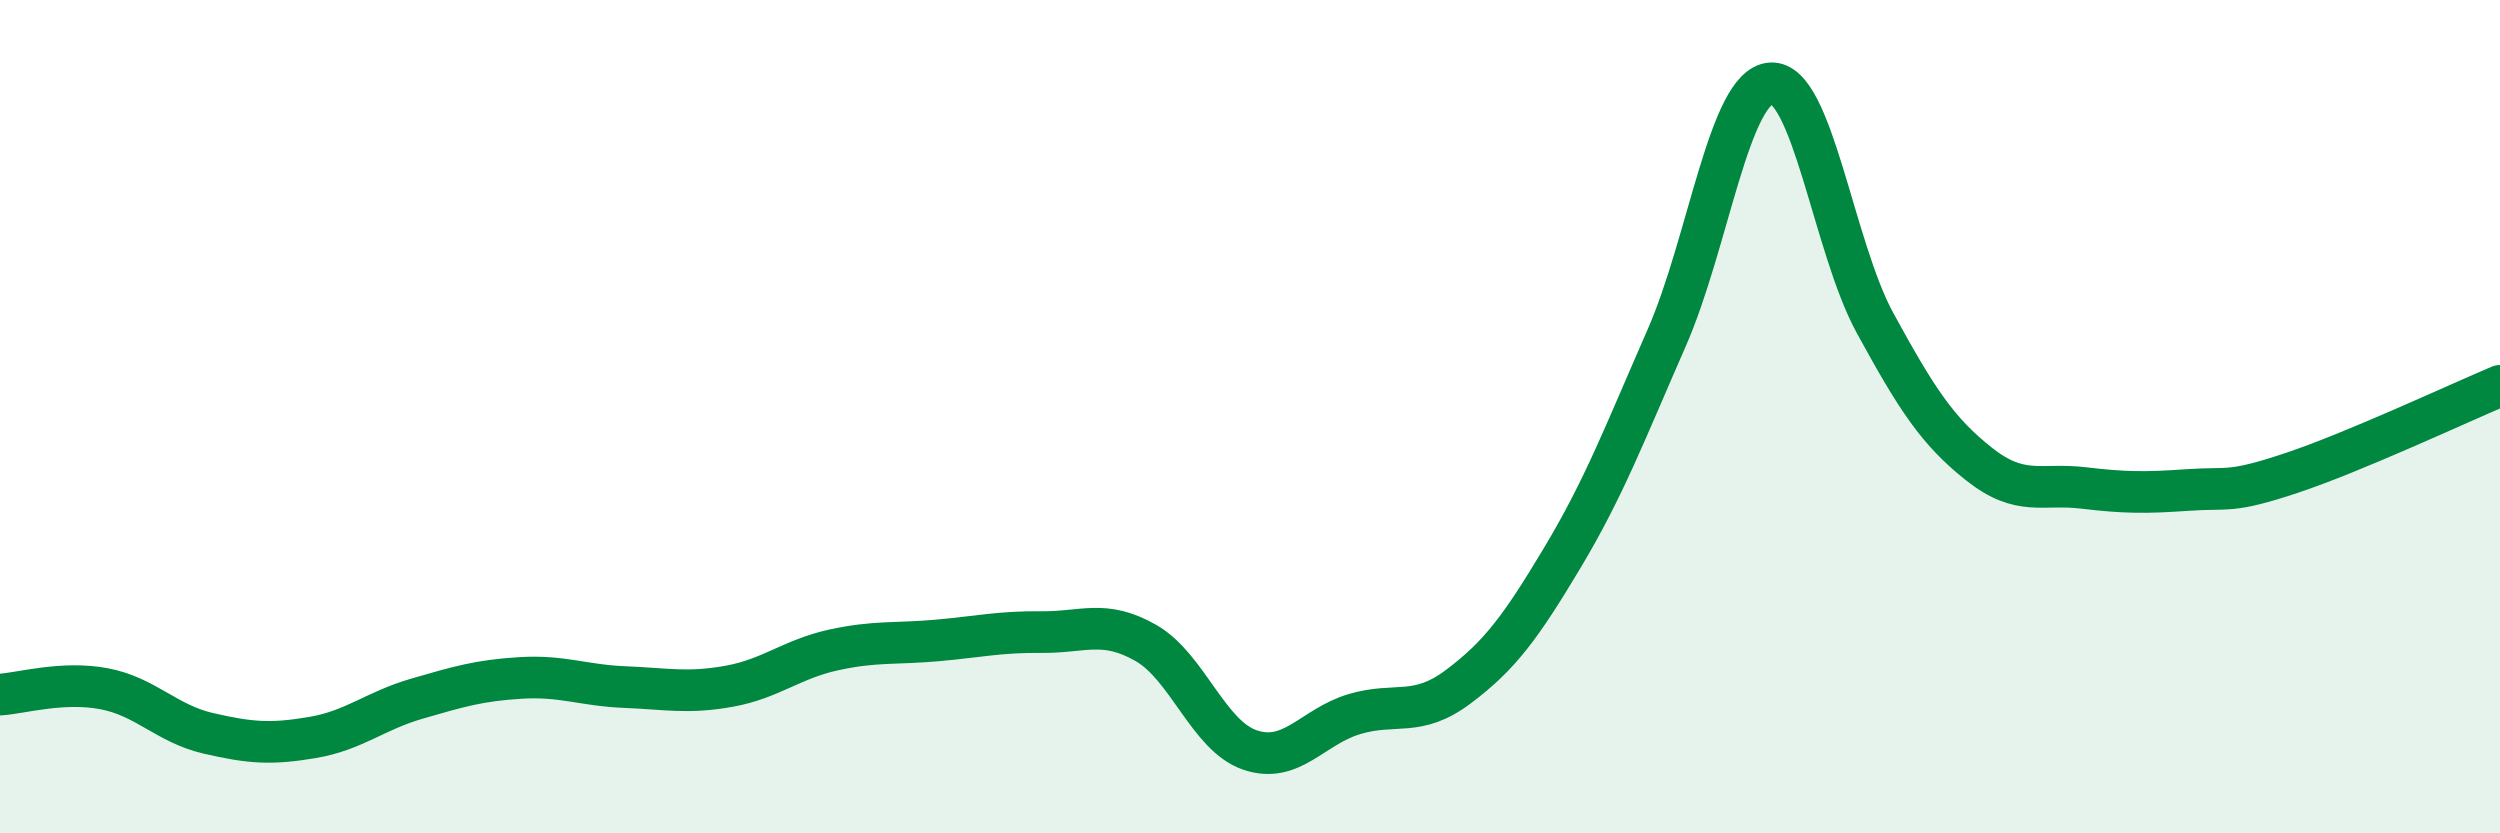
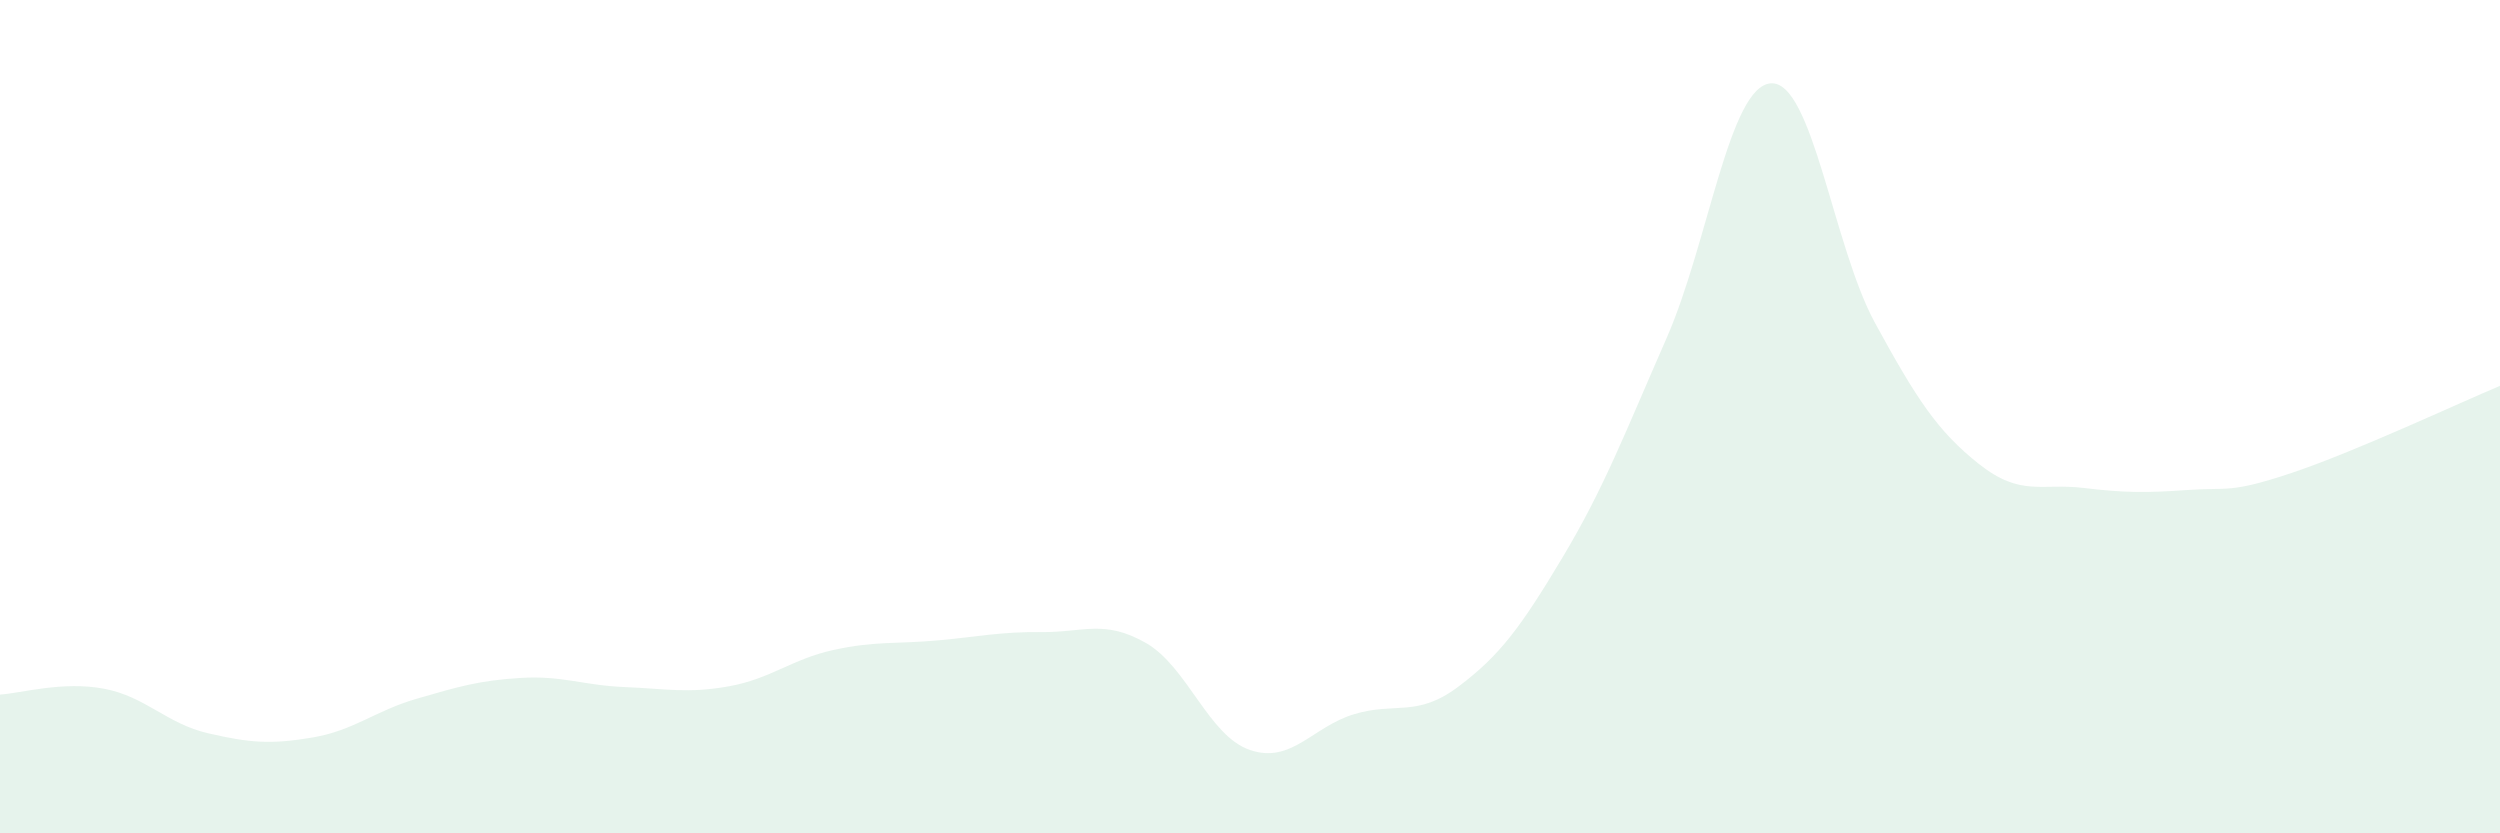
<svg xmlns="http://www.w3.org/2000/svg" width="60" height="20" viewBox="0 0 60 20">
  <path d="M 0,16.67 C 0.5,16.64 1.5,16.34 2.5,16.53 C 3.5,16.72 4,17.37 5,17.6 C 6,17.83 6.5,17.87 7.5,17.7 C 8.5,17.53 9,17.06 10,16.77 C 11,16.48 11.5,16.33 12.5,16.27 C 13.5,16.21 14,16.45 15,16.49 C 16,16.53 16.5,16.65 17.5,16.47 C 18.5,16.29 19,15.82 20,15.6 C 21,15.38 21.5,15.46 22.5,15.37 C 23.5,15.28 24,15.16 25,15.17 C 26,15.18 26.5,14.86 27.5,15.43 C 28.5,16 29,17.66 30,18 C 31,18.34 31.5,17.44 32.5,17.14 C 33.5,16.84 34,17.23 35,16.48 C 36,15.73 36.5,15.05 37.5,13.38 C 38.5,11.71 39,10.39 40,8.11 C 41,5.83 41.5,2.07 42.5,2 C 43.5,1.93 44,5.92 45,7.75 C 46,9.58 46.5,10.35 47.5,11.14 C 48.5,11.93 49,11.59 50,11.71 C 51,11.83 51.5,11.83 52.5,11.76 C 53.5,11.69 53.5,11.85 55,11.35 C 56.5,10.85 59,9.68 60,9.26L60 20L0 20Z" fill="#008740" opacity="0.1" stroke-linecap="round" stroke-linejoin="round" />
-   <path d="M 0,16.67 C 0.5,16.64 1.5,16.34 2.5,16.53 C 3.5,16.72 4,17.37 5,17.6 C 6,17.83 6.5,17.87 7.5,17.7 C 8.5,17.53 9,17.06 10,16.77 C 11,16.48 11.5,16.33 12.5,16.27 C 13.5,16.21 14,16.45 15,16.49 C 16,16.53 16.5,16.65 17.5,16.47 C 18.5,16.29 19,15.82 20,15.6 C 21,15.38 21.5,15.46 22.5,15.37 C 23.5,15.28 24,15.16 25,15.17 C 26,15.18 26.5,14.86 27.5,15.43 C 28.5,16 29,17.66 30,18 C 31,18.34 31.5,17.44 32.5,17.14 C 33.5,16.84 34,17.23 35,16.48 C 36,15.73 36.5,15.05 37.5,13.38 C 38.5,11.71 39,10.39 40,8.11 C 41,5.83 41.5,2.07 42.5,2 C 43.5,1.93 44,5.92 45,7.75 C 46,9.58 46.5,10.35 47.5,11.14 C 48.5,11.93 49,11.59 50,11.71 C 51,11.83 51.5,11.83 52.5,11.76 C 53.5,11.69 53.5,11.85 55,11.35 C 56.5,10.85 59,9.68 60,9.26" stroke="#008740" stroke-width="1" fill="none" stroke-linecap="round" stroke-linejoin="round" />
</svg>